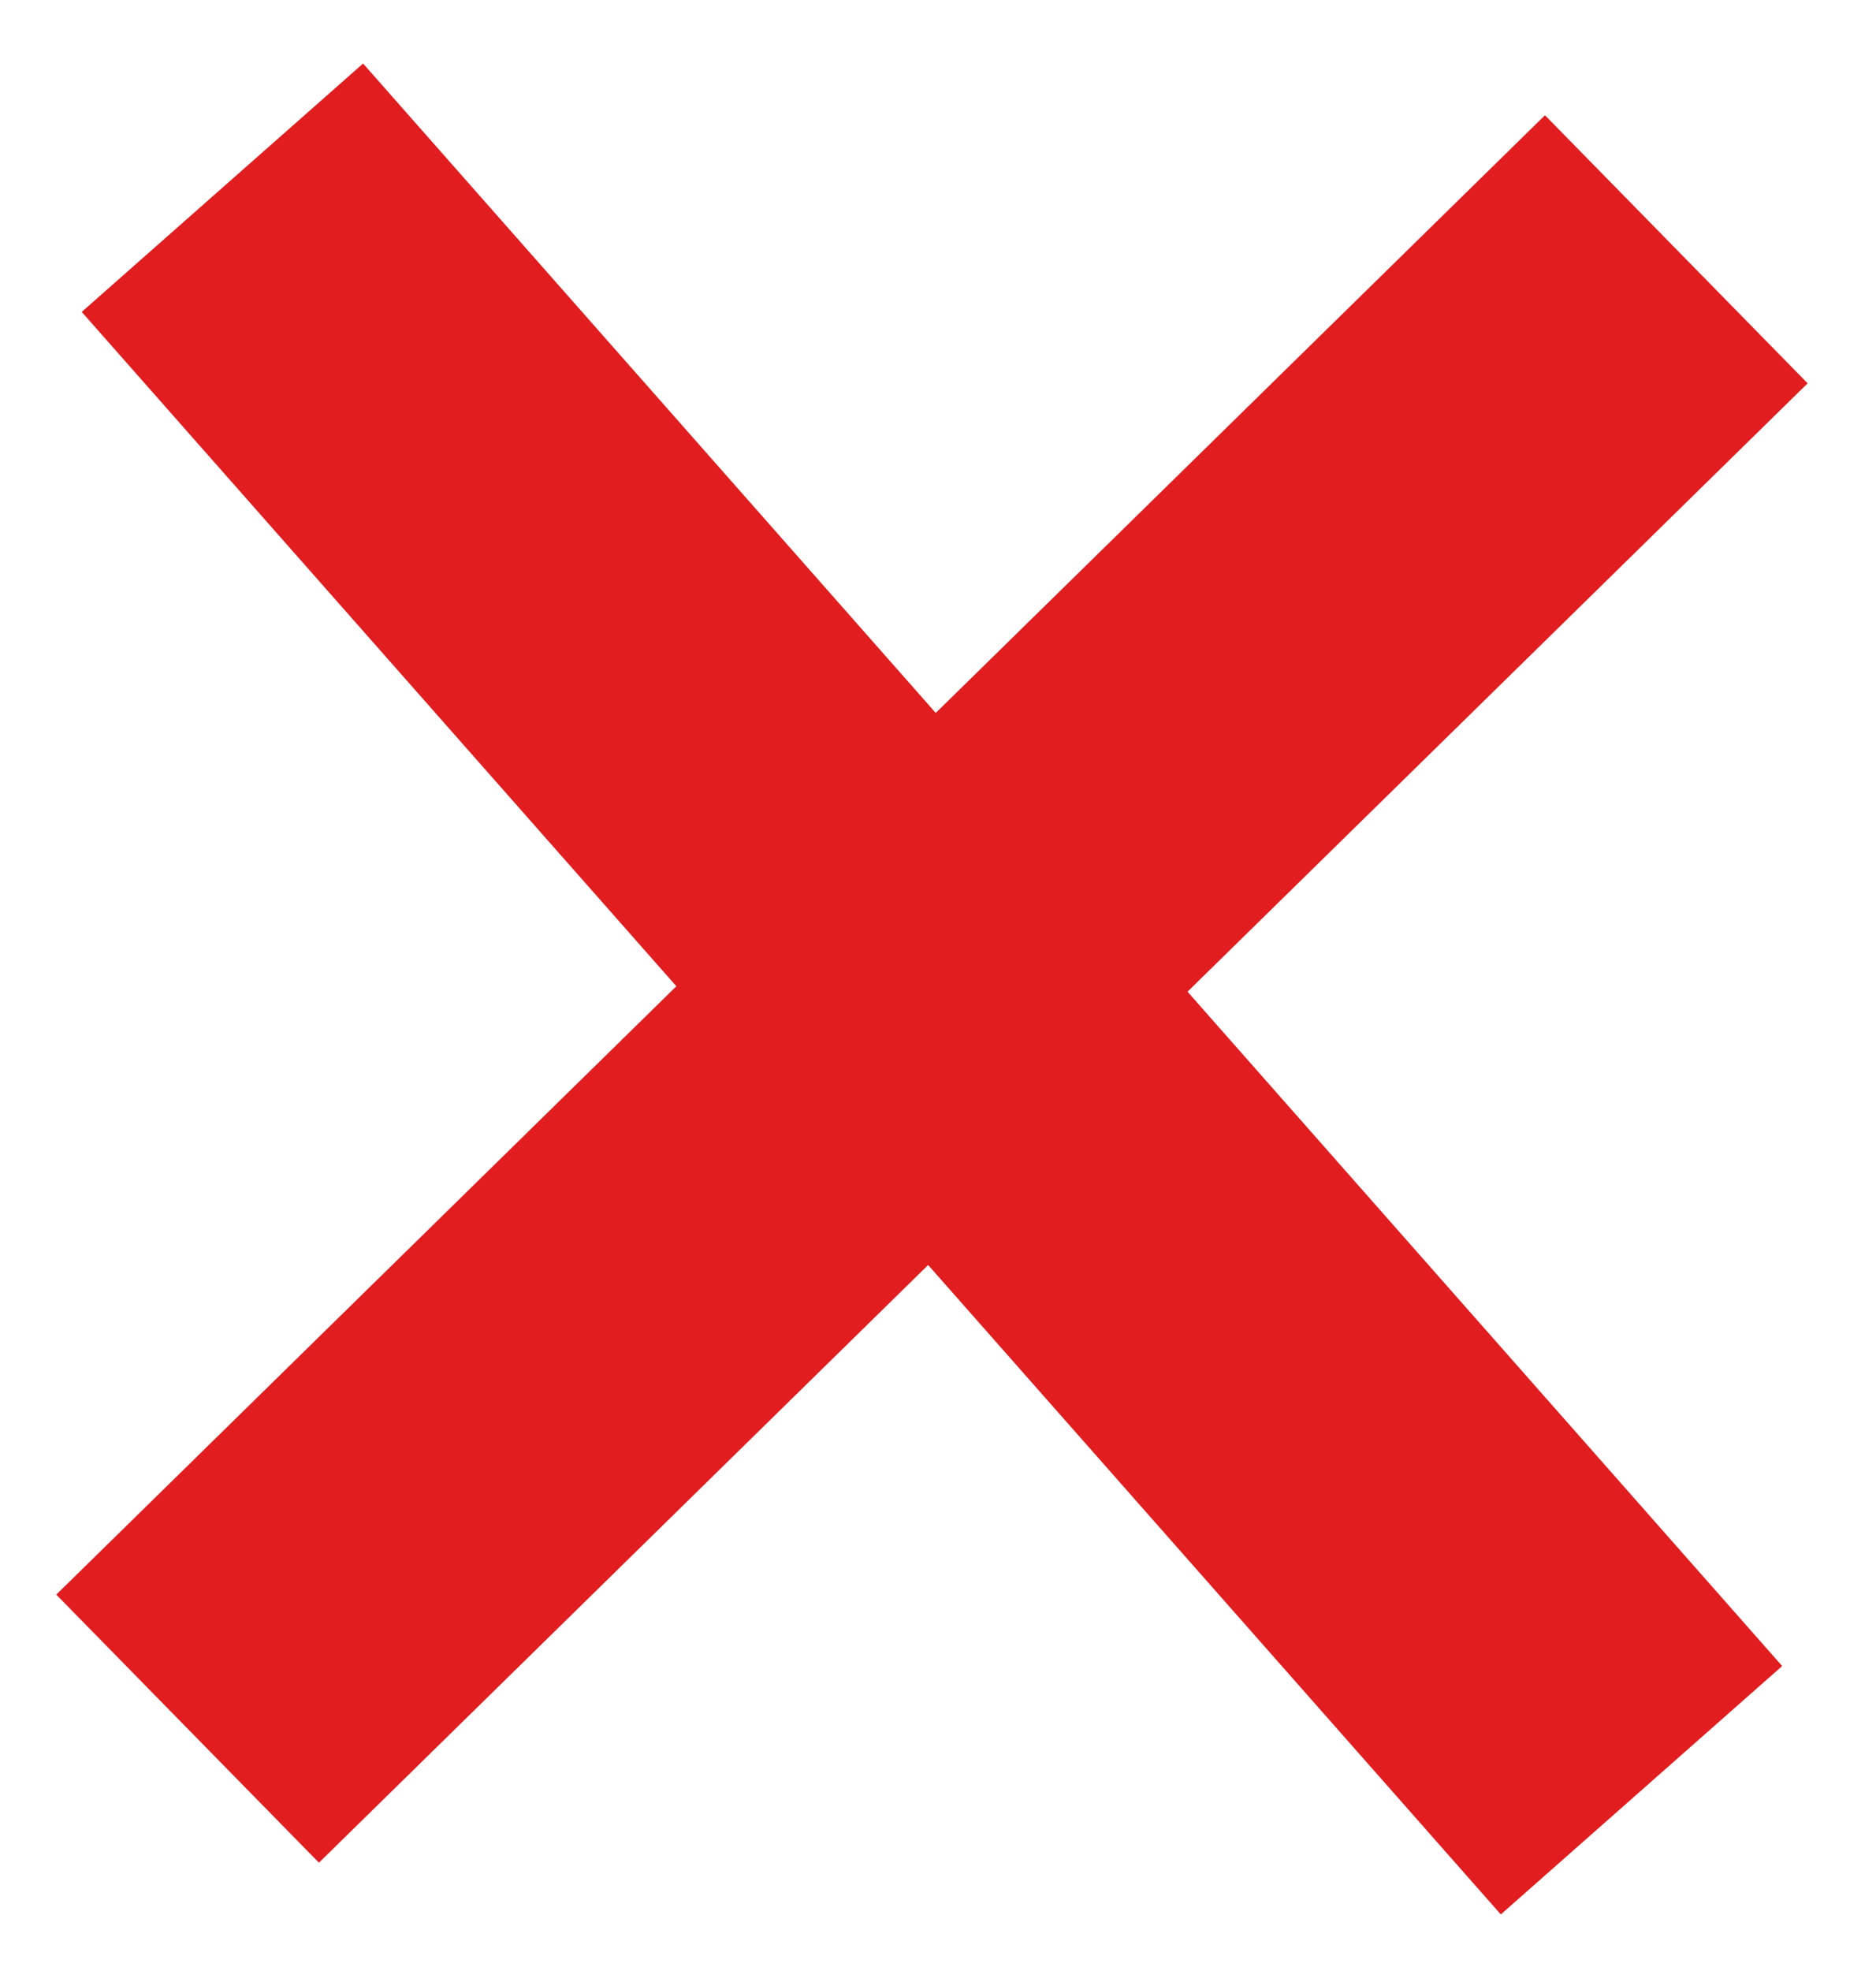
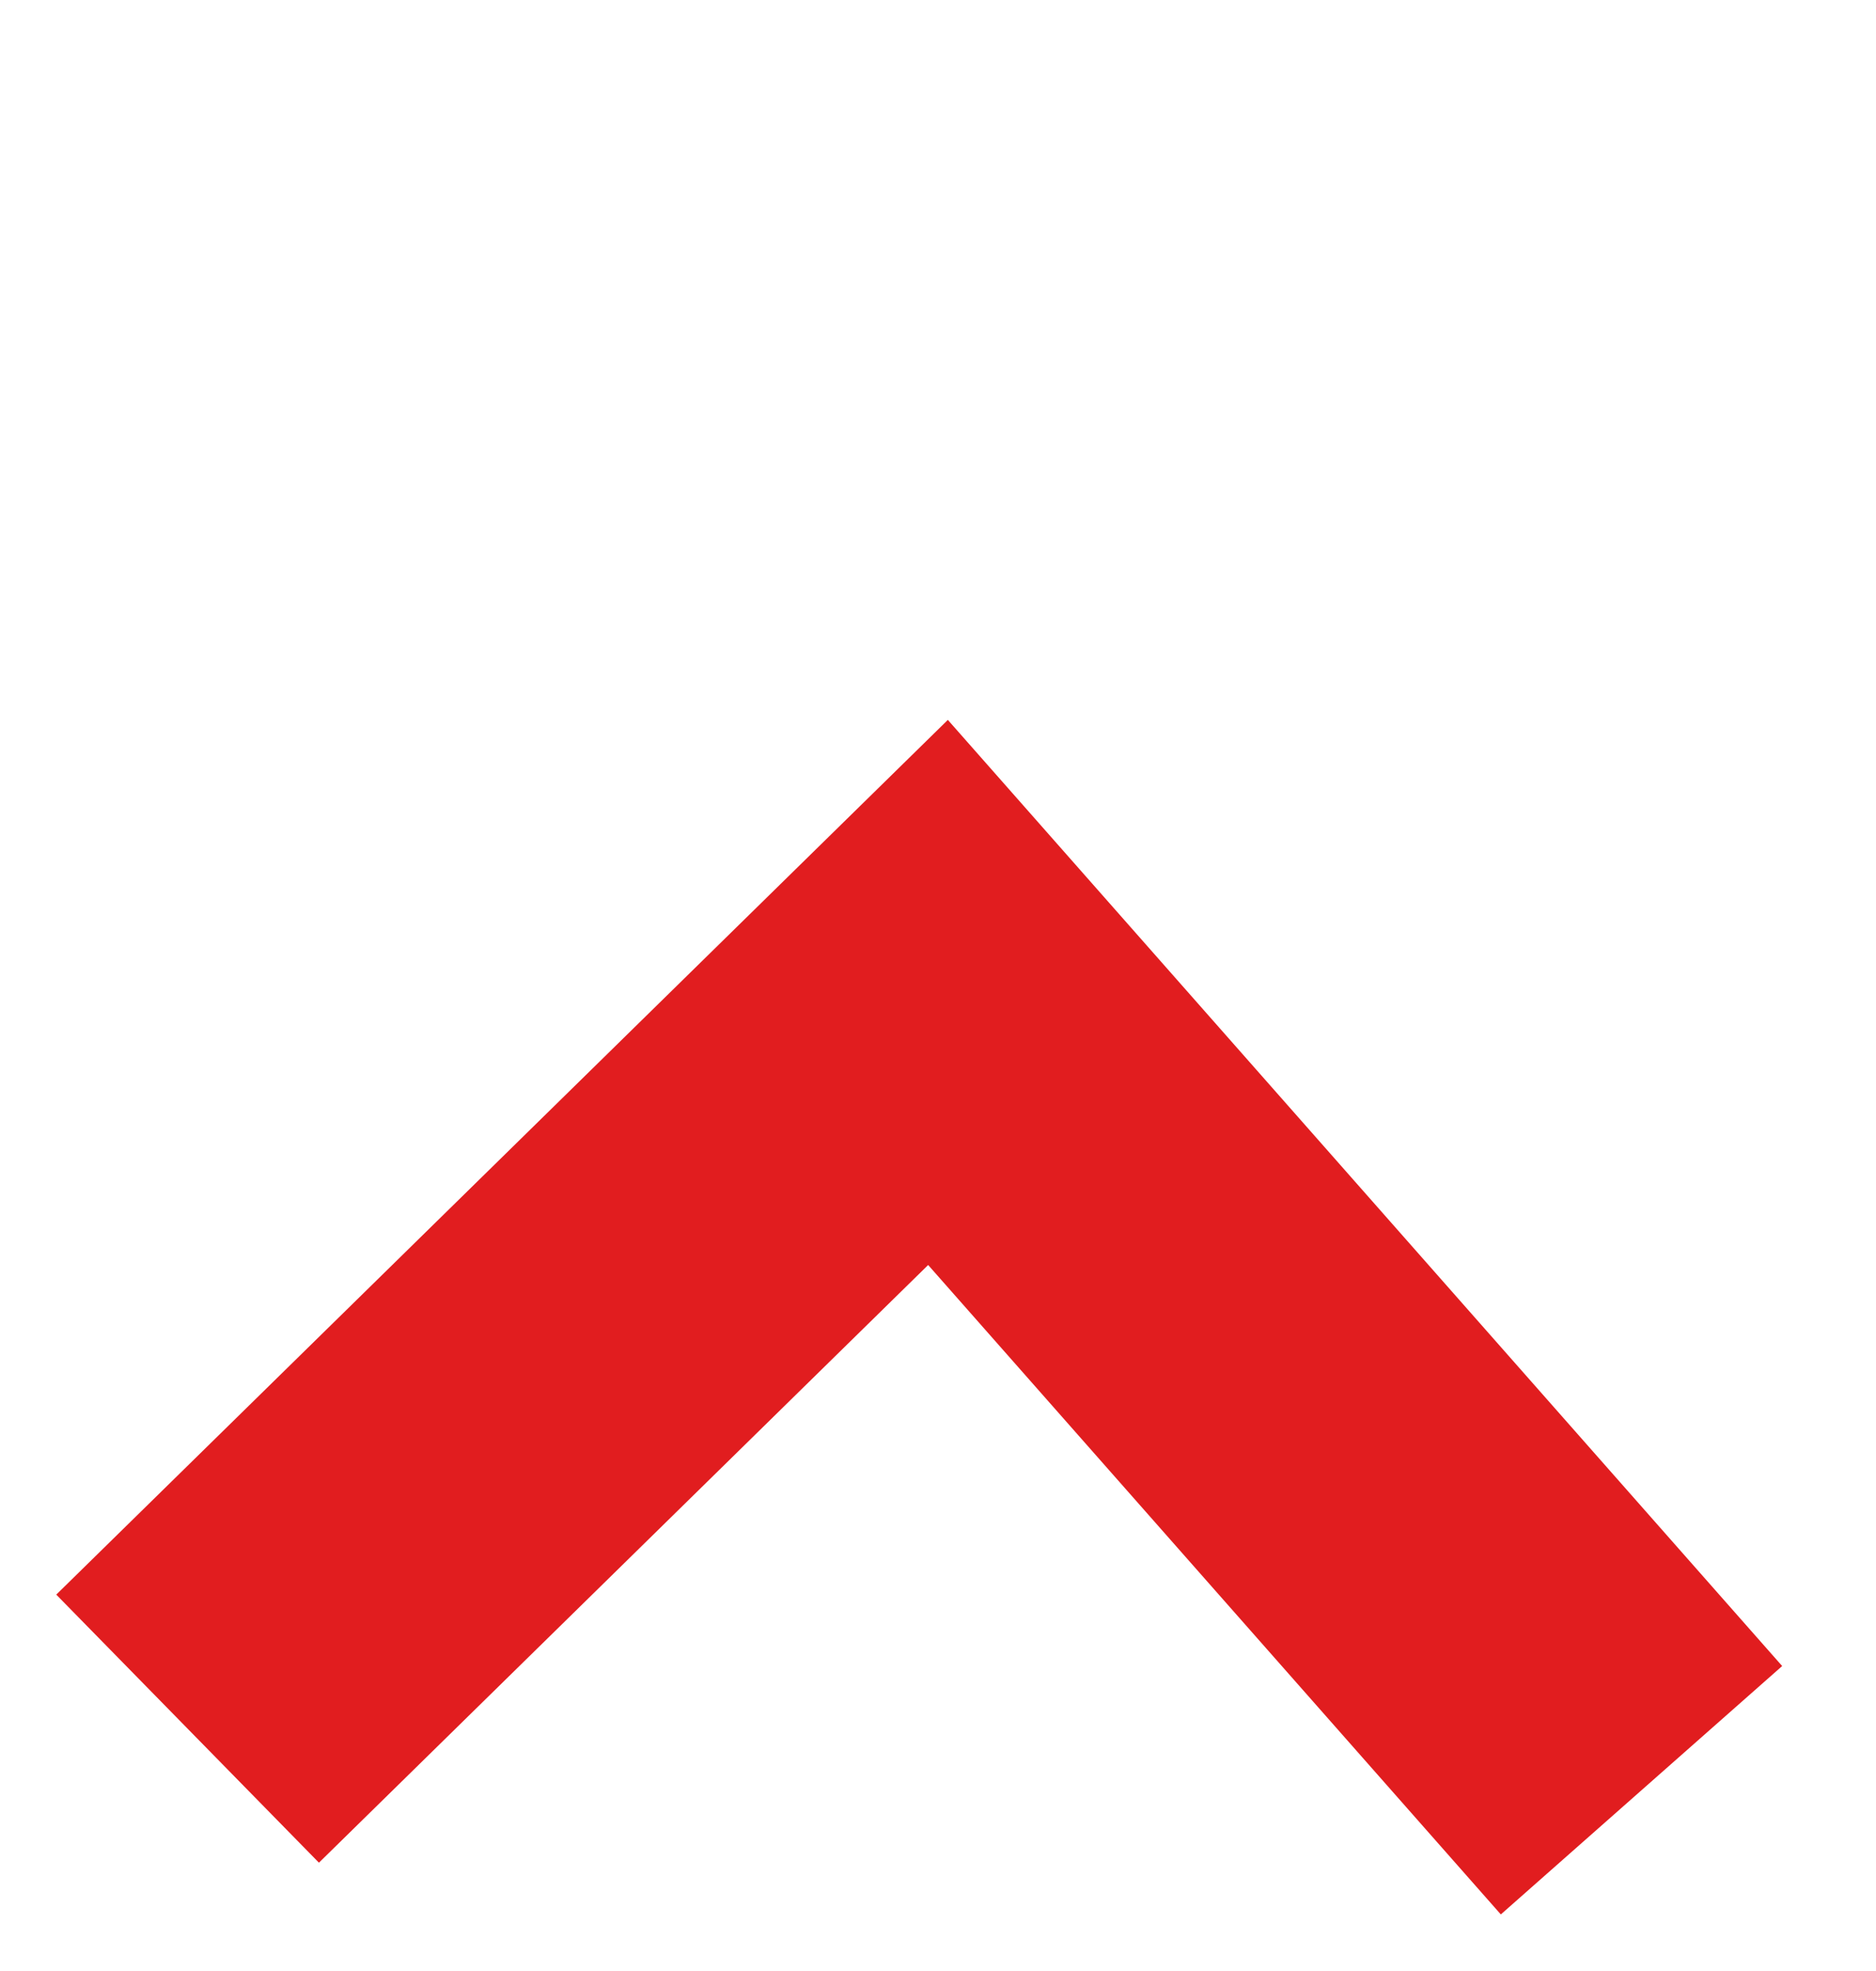
<svg xmlns="http://www.w3.org/2000/svg" width="20" height="21" viewBox="0 0 20 21" fill="none">
-   <path d="M2.371 2L9.871 10.5L17.871 2.656" stroke="#E11D1F" stroke-width="4" />
  <path d="M17.5 19.074L10 10.574L2 18.418" stroke="#E11D1F" stroke-width="4" />
</svg>